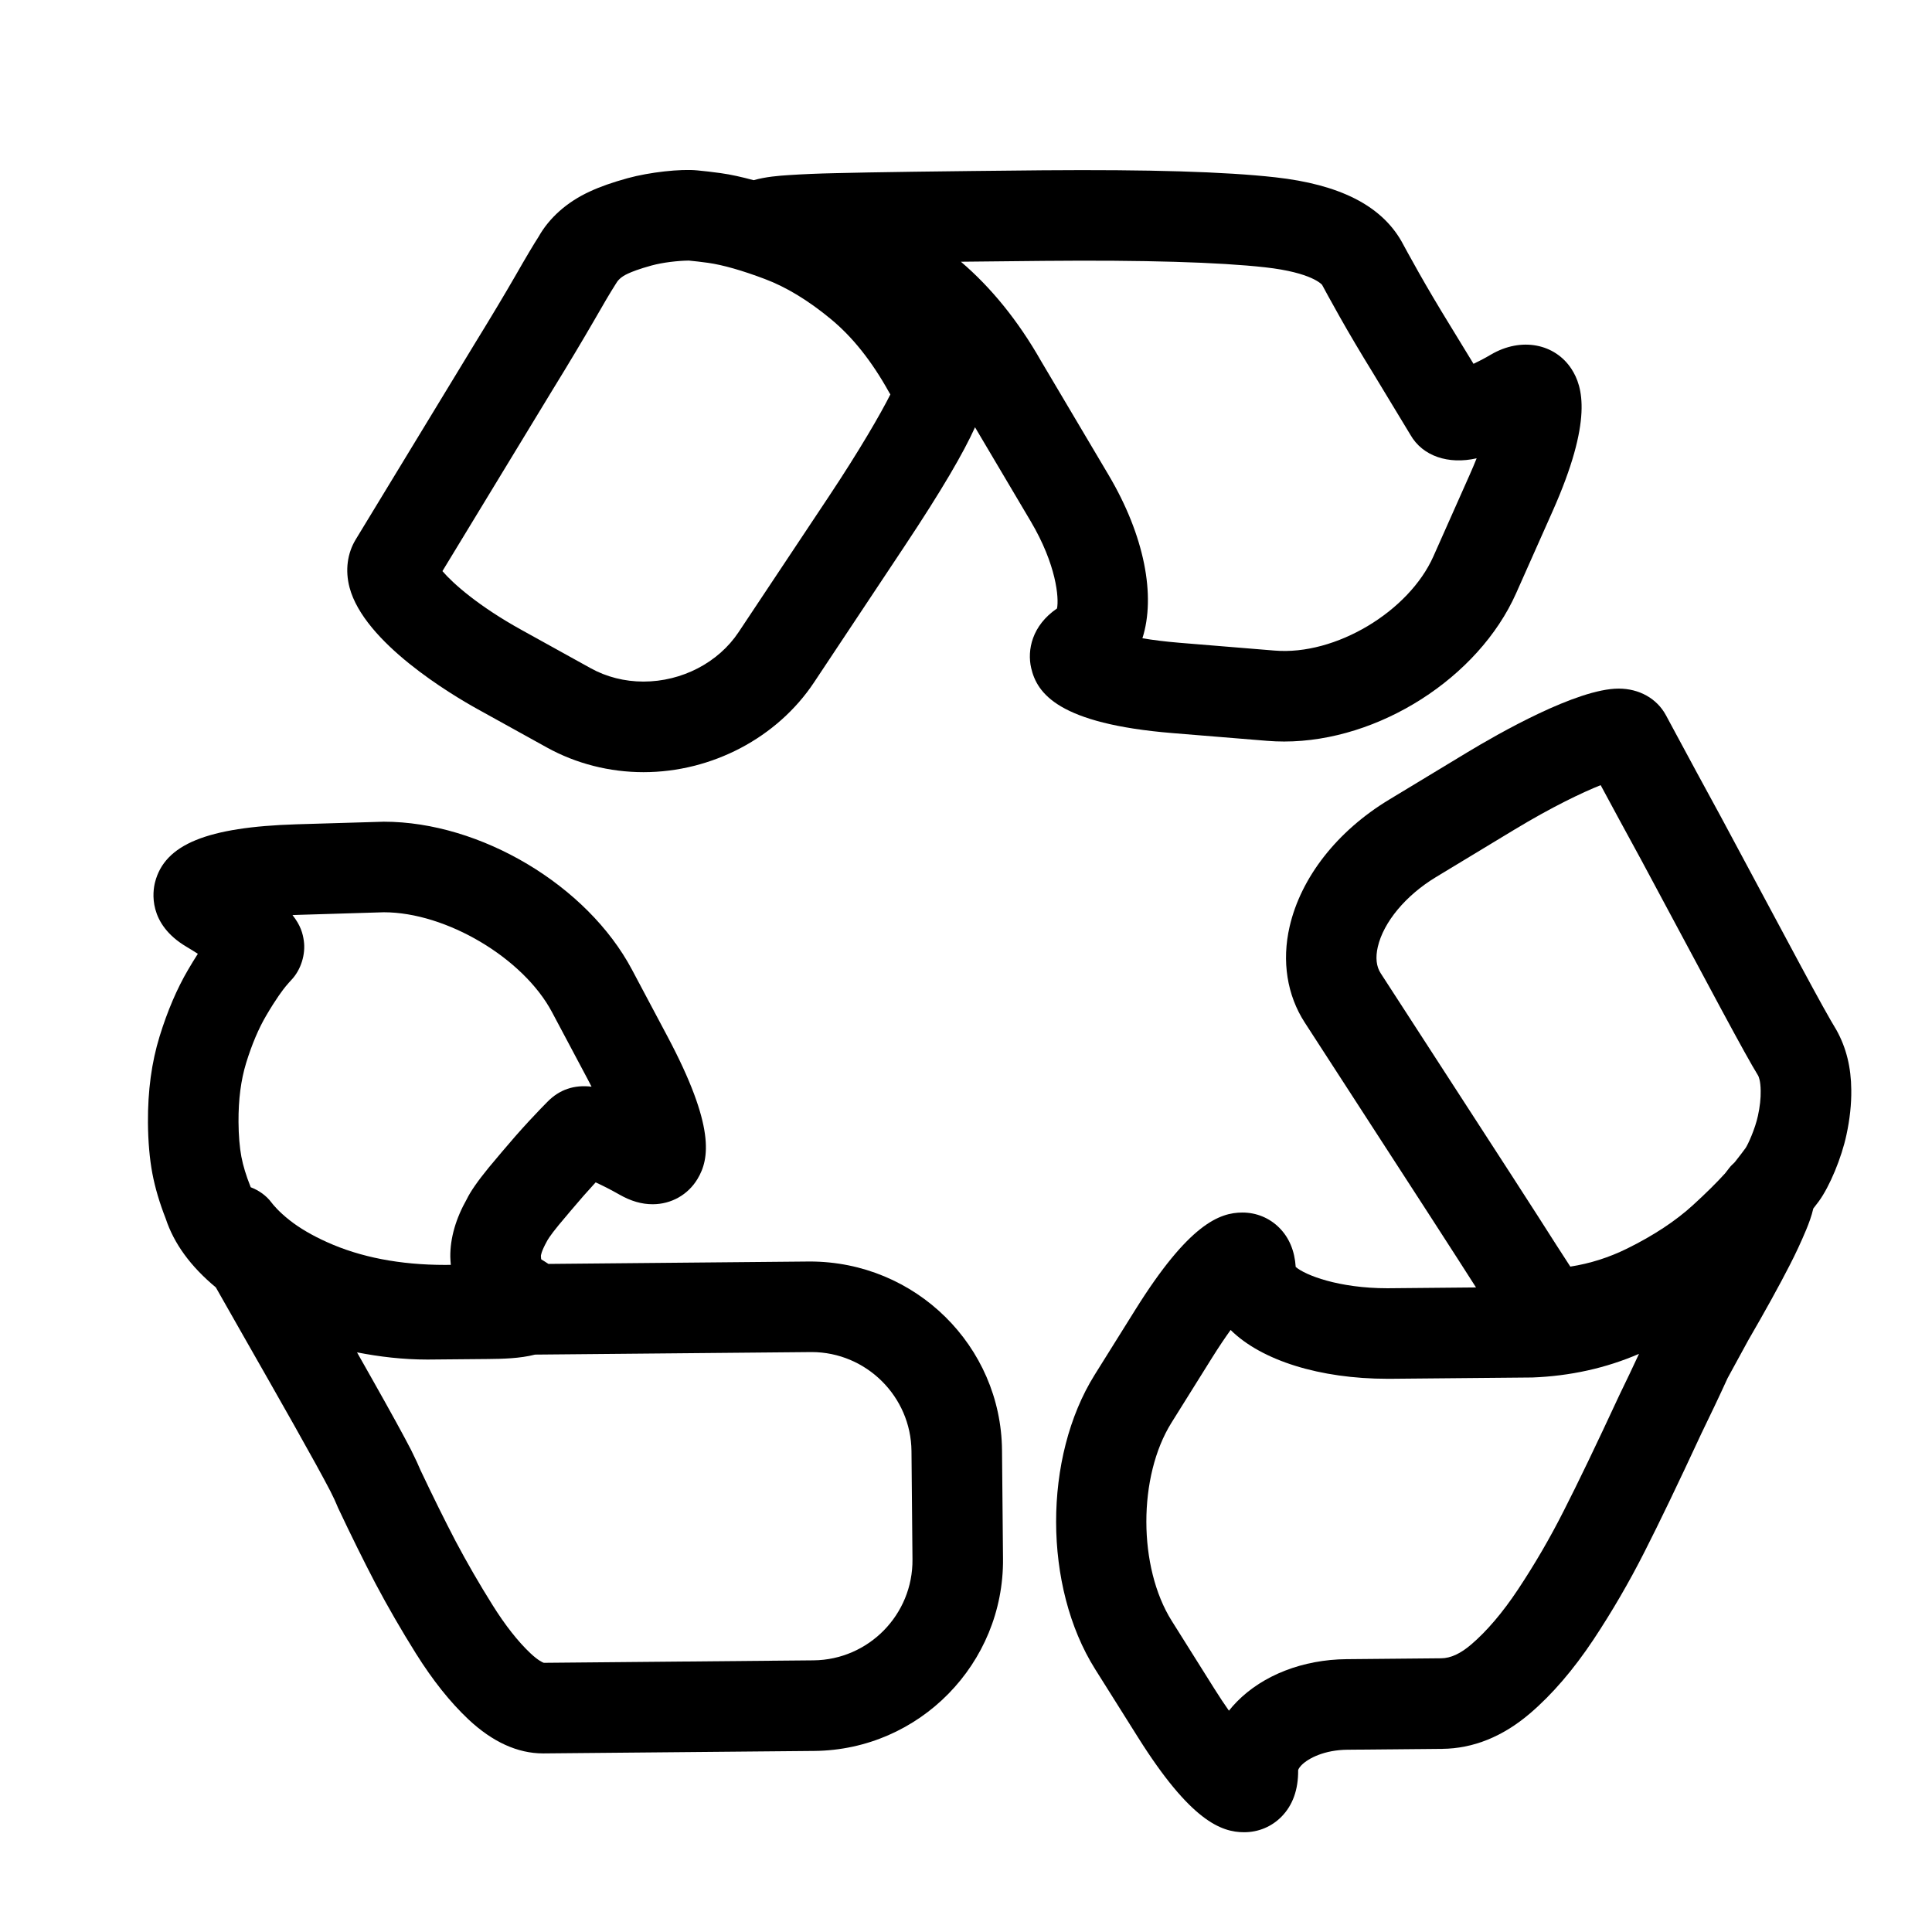
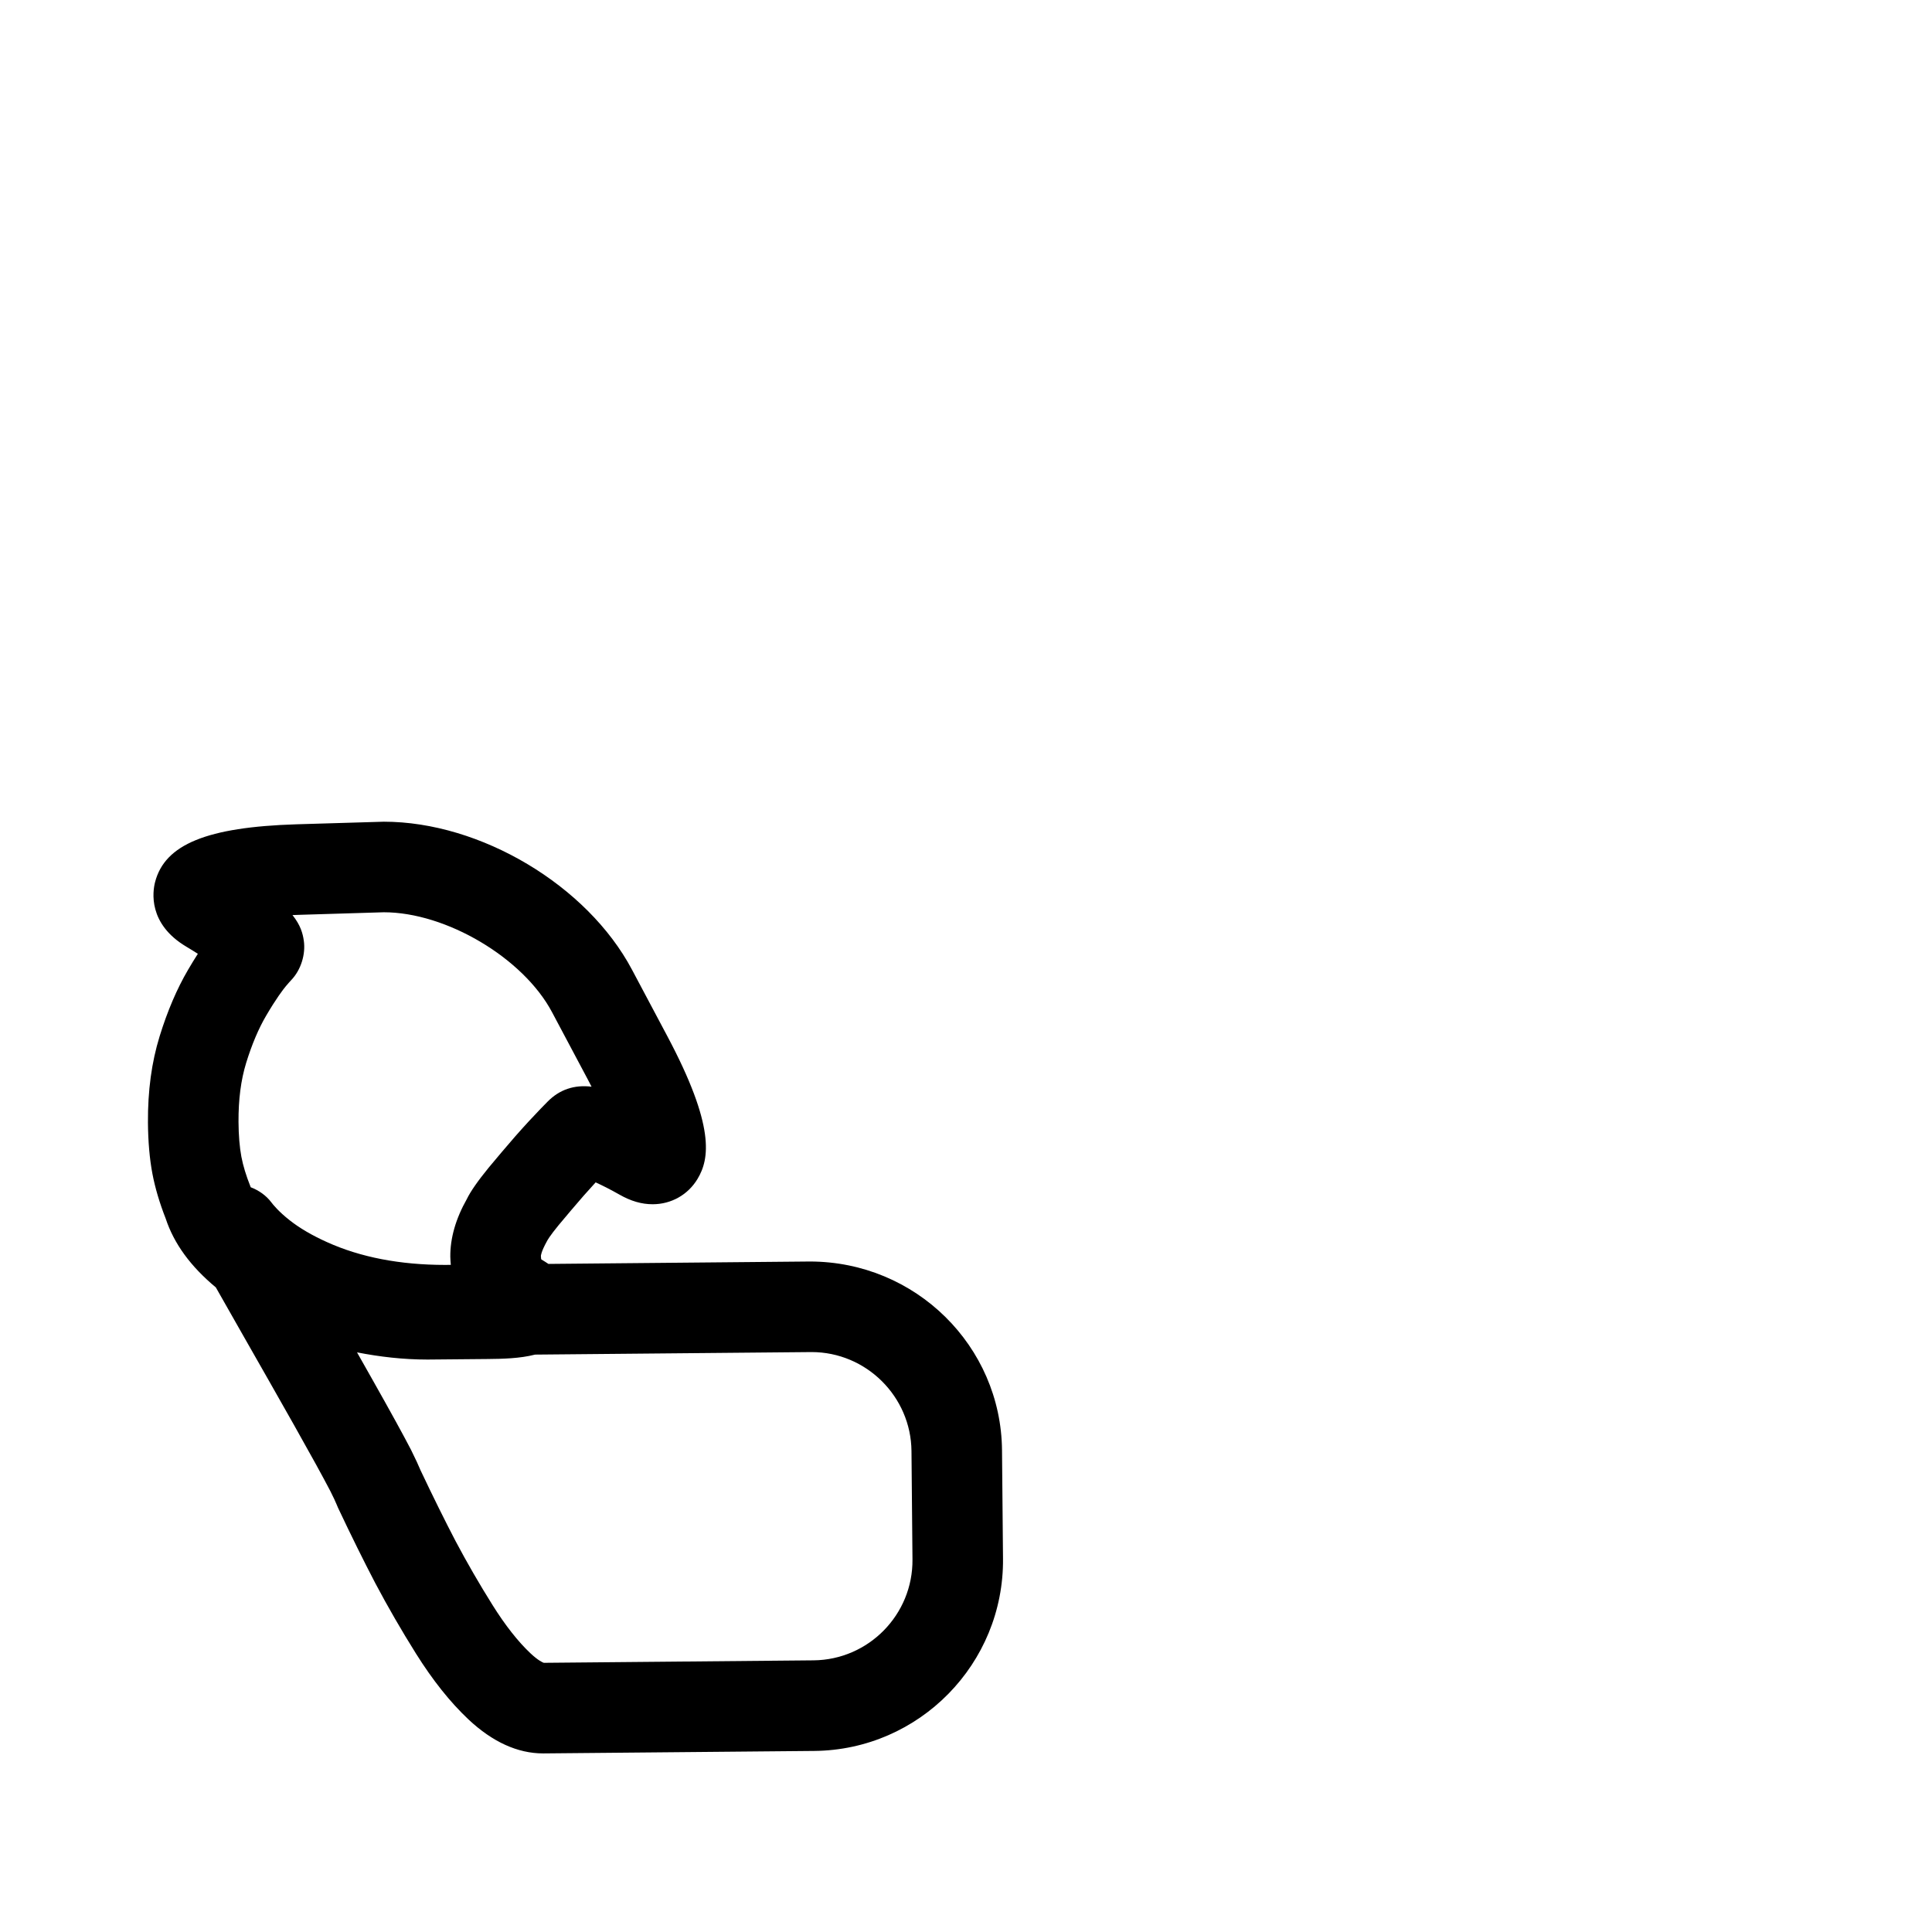
<svg xmlns="http://www.w3.org/2000/svg" version="1.1" id="Capa_1" x="0px" y="0px" width="64px" height="64px" viewBox="0 0 64 64" enable-background="new 0 0 64 64" xml:space="preserve">
  <g>
-     <path d="M41.975,24.541c0.187,0.015,0.375,0.023,0.564,0.023c3.135,0,6.438-2.111,7.684-4.911l1.204-2.707   c1.348-3.027,1.005-4.146,0.63-4.724c-0.542-0.832-1.655-1.07-2.669-0.475c-0.215,0.127-0.411,0.228-0.576,0.305l-0.775-1.269   c-0.4-0.65-0.746-1.237-1.04-1.757c-0.297-0.528-0.476-0.857-0.577-1.044c-0.684-1.182-2.05-1.872-4.177-2.109   c-1.67-0.186-4.184-0.26-7.701-0.232c-3.393,0.032-5.686,0.064-6.88,0.095c-0.559,0.012-1.072,0.034-1.542,0.065   c-0.321,0.021-0.75,0.053-1.155,0.168c-0.389-0.105-0.757-0.188-1.091-0.234c-0.283-0.039-0.542-0.069-0.778-0.091   c-0.553-0.054-1.576,0.059-2.303,0.258c-0.505,0.139-0.916,0.284-1.244,0.437c-0.77,0.35-1.361,0.885-1.71,1.507   c-0.148,0.228-0.409,0.664-0.771,1.298c-0.342,0.593-0.784,1.334-1.333,2.226l-3.949,6.497c-0.283,0.463-0.356,1.029-0.207,1.594   c0.484,1.829,3.37,3.547,4.242,4.03l2.296,1.271c0.966,0.534,2.072,0.817,3.2,0.817c2.265,0,4.43-1.14,5.649-2.974L29.96,18.1   c1.254-1.886,1.961-3.109,2.339-3.946l1.843,3.112c0.856,1.446,0.941,2.547,0.873,2.89c-0.832,0.568-0.993,1.381-0.856,1.973   c0.194,0.841,0.902,1.846,4.683,2.156L41.975,24.541z M27.462,16.438l-2.996,4.504c-0.671,1.009-1.879,1.636-3.151,1.636   c-0.621,0-1.226-0.153-1.747-0.442l-2.296-1.271c-1.408-0.779-2.254-1.524-2.616-1.946l3.635-5.982   c0.565-0.918,1.021-1.684,1.378-2.301c0.322-0.564,0.55-0.95,0.73-1.232c0.056-0.099,0.15-0.226,0.404-0.341   c0.127-0.059,0.365-0.154,0.781-0.268c0.378-0.103,0.868-0.158,1.233-0.163c0.194,0.018,0.41,0.043,0.641,0.075   c0.484,0.068,1.133,0.253,1.88,0.536c0.701,0.263,1.432,0.705,2.173,1.317c0.722,0.593,1.363,1.393,1.947,2.446l0.037,0.059   C29.175,13.703,28.478,14.909,27.462,16.438z M36.724,15.736l-2.241-3.782c-0.75-1.319-1.643-2.423-2.652-3.284   c0.814-0.009,1.726-0.019,2.736-0.028c3.345-0.031,5.813,0.043,7.342,0.213c1.569,0.175,1.879,0.577,1.886,0.579   c0.076,0.145,0.269,0.497,0.587,1.064c0.312,0.553,0.678,1.172,1.098,1.854l1.243,2.054c0.402,0.704,1.254,0.989,2.193,0.776   c-0.067,0.168-0.144,0.35-0.23,0.544l-1.204,2.707c-0.811,1.82-3.236,3.288-5.261,3.118l-3.135-0.257   c-0.498-0.041-0.909-0.094-1.242-0.151C38.29,19.746,37.918,17.752,36.724,15.736z" />
    <path d="M26.825,41.789l-8.657,0.08c-0.078-0.051-0.154-0.101-0.238-0.151c0,0-0.011-0.033-0.012-0.115   c0-0.001,0.001-0.128,0.201-0.488c0.008-0.016,0.083-0.162,0.385-0.529c0.269-0.324,0.548-0.651,0.827-0.973   c0.142-0.161,0.275-0.309,0.4-0.445c0.215,0.097,0.483,0.231,0.793,0.407c0.374,0.213,0.731,0.317,1.094,0.317h0.001   c0.616,0,1.172-0.313,1.487-0.838c0.398-0.661,0.589-1.738-0.997-4.724l-1.174-2.209c-1.483-2.794-5.017-4.901-8.221-4.901   L9.82,27.306c-2.96,0.092-4.36,0.664-4.683,1.915c-0.08,0.31-0.242,1.381,1.037,2.14c0.14,0.083,0.267,0.162,0.38,0.235   c-0.107,0.166-0.215,0.343-0.325,0.531c-0.365,0.622-0.682,1.361-0.941,2.201c-0.267,0.867-0.393,1.8-0.387,2.857   c0.005,0.63,0.054,1.2,0.147,1.691c0.089,0.47,0.237,0.971,0.441,1.491c0.275,0.833,0.827,1.587,1.661,2.28   c0.179,0.316,0.374,0.661,0.605,1.065l0.354,0.623c0.518,0.906,1.06,1.862,1.632,2.873c0.558,0.99,0.962,1.725,1.2,2.183   c0.104,0.209,0.174,0.354,0.206,0.437c0.015,0.04,0.031,0.079,0.05,0.118c0.438,0.928,0.85,1.761,1.236,2.5   c0.413,0.78,0.865,1.562,1.343,2.325c0.562,0.896,1.131,1.609,1.739,2.184c0.798,0.749,1.631,1.129,2.476,1.129   c0.005,0,0.018,0,0.023,0l8.959-0.082c3.48-0.032,6.285-2.89,6.253-6.37l-0.033-3.588C33.164,44.594,30.333,41.789,26.825,41.789z    M10.835,41.148c-0.491-0.22-0.908-0.464-1.238-0.724c-0.368-0.289-0.555-0.524-0.604-0.589c-0.175-0.234-0.419-0.403-0.688-0.506   c-0.003-0.008-0.006-0.017-0.009-0.025c-0.143-0.358-0.244-0.69-0.3-0.986c-0.059-0.311-0.092-0.71-0.095-1.152   c-0.004-0.746,0.079-1.386,0.253-1.955c0.19-0.615,0.413-1.141,0.663-1.566c0.33-0.564,0.558-0.863,0.653-0.977   c0.07-0.083,0.134-0.156,0.188-0.213c0.312-0.332,0.471-0.843,0.406-1.294c-0.034-0.239-0.105-0.508-0.375-0.848   c0.072-0.003,0.146-0.006,0.224-0.008l2.802-0.085c2.067,0,4.619,1.515,5.571,3.308l1.175,2.21c0.047,0.089,0.092,0.176,0.135,0.26   c-0.577-0.07-1.064,0.096-1.46,0.499l-0.224,0.229c-0.235,0.244-0.517,0.546-0.84,0.913c-0.302,0.349-0.595,0.692-0.882,1.039   c-0.365,0.445-0.608,0.799-0.723,1.038c-0.37,0.654-0.555,1.298-0.55,1.914c0.001,0.094,0.01,0.182,0.017,0.27l-0.195,0.002   C13.253,41.901,11.94,41.648,10.835,41.148z M26.948,55.001l-8.934,0.082c-0.035-0.012-0.182-0.072-0.44-0.314   c-0.414-0.39-0.836-0.926-1.254-1.593c-0.439-0.7-0.854-1.418-1.23-2.128c-0.36-0.69-0.747-1.473-1.159-2.343   c-0.059-0.143-0.159-0.364-0.314-0.675c-0.258-0.499-0.68-1.265-1.262-2.297c-0.18-0.318-0.354-0.627-0.528-0.934   c0.75,0.146,1.523,0.238,2.335,0.238l1.998-0.018c0.487-0.005,1.057-0.016,1.565-0.146l9.159-0.084c1.809,0,3.294,1.472,3.31,3.281   l0.033,3.588C30.245,53.485,28.773,54.984,26.948,55.001z" />
-     <path d="M59.638,31.967l-2.636-4.918c-0.57-1.044-1.053-1.936-1.446-2.669l-0.371-0.689c-0.298-0.551-0.883-0.88-1.565-0.88   c-1.376,0-3.976,1.483-5.03,2.121l-2.575,1.558c-1.719,1.039-2.92,2.573-3.295,4.206c-0.264,1.143-0.085,2.271,0.501,3.176   l1.809,2.793c1.91,2.944,3.192,4.927,3.865,5.983c-0.745,0.007-1.715,0.016-2.931,0.027c-1.624,0-2.728-0.435-3.042-0.706   c-0.034-0.533-0.217-0.97-0.545-1.299c-0.324-0.324-0.757-0.503-1.219-0.503c-0.761,0-1.776,0.382-3.548,3.218l-1.347,2.156   c-1.709,2.736-1.703,7.018,0.013,9.749l1.417,2.254c1.744,2.776,2.76,3.151,3.521,3.151c0.001,0,0.001,0,0.001,0   c0.469,0,0.907-0.182,1.233-0.512c0.374-0.378,0.561-0.897,0.555-1.543c0-0.01,0.02-0.073,0.111-0.167   c0.228-0.231,0.762-0.504,1.52-0.511l3.138-0.029c1.029-0.009,2.009-0.404,2.91-1.173c0.732-0.625,1.439-1.447,2.101-2.442   c0.62-0.935,1.191-1.918,1.696-2.916c0.482-0.948,1.101-2.233,1.878-3.908c0.305-0.628,0.599-1.242,0.871-1.84l0.682-1.25   c0.563-0.97,1.029-1.814,1.381-2.502c0.193-0.374,0.372-0.76,0.54-1.161c0.093-0.225,0.181-0.463,0.237-0.707   c0.061-0.08,0.133-0.171,0.185-0.242c0.359-0.493,0.753-1.442,0.914-2.203c0.112-0.517,0.165-1.02,0.159-1.485   c-0.006-0.739-0.161-1.388-0.491-1.982C60.617,33.766,60.248,33.101,59.638,31.967z M53.647,46.208   c-0.772,1.663-1.375,2.917-1.844,3.836c-0.453,0.898-0.965,1.777-1.52,2.613c-0.508,0.764-1.03,1.377-1.55,1.821   c-0.355,0.303-0.679,0.452-0.991,0.455l-3.135,0.029c-1.442,0.013-2.767,0.526-3.634,1.409c-0.094,0.096-0.182,0.195-0.263,0.298   c-0.146-0.207-0.306-0.446-0.479-0.722l-1.416-2.254c-1.117-1.778-1.121-4.783-0.009-6.563l1.347-2.156   c0.228-0.364,0.433-0.667,0.613-0.917c1.023,1.013,2.963,1.617,5.195,1.617c0.005,0,0.109,0,0.113,0   c2.987-0.028,4.53-0.042,4.687-0.043c1.256-0.048,2.442-0.311,3.533-0.783C54.092,45.287,53.875,45.738,53.647,46.208z    M58.234,36.961c-0.095,0.442-0.332,0.954-0.407,1.066c-0.095,0.13-0.208,0.279-0.342,0.448c-0.008,0.01-0.019,0.021-0.026,0.032   c-0.058,0.059-0.116,0.105-0.171,0.178l-0.144,0.186c-0.278,0.306-0.628,0.653-1.058,1.046c-0.572,0.525-1.31,1.012-2.191,1.446   c-0.6,0.295-1.219,0.492-1.876,0.595c-0.115-0.177-0.263-0.404-0.451-0.697c-0.623-0.983-1.965-3.059-4.022-6.229l-1.809-2.792   c-0.145-0.224-0.177-0.517-0.096-0.872c0.189-0.822,0.927-1.708,1.925-2.312l2.575-1.558c1.286-0.778,2.283-1.249,2.883-1.489   c0.374,0.696,0.822,1.523,1.338,2.467l2.632,4.911c0.646,1.2,1.027,1.887,1.247,2.245c0.019,0.035,0.081,0.173,0.084,0.506   C58.33,36.385,58.299,36.661,58.234,36.961z" />
  </g>
</svg>